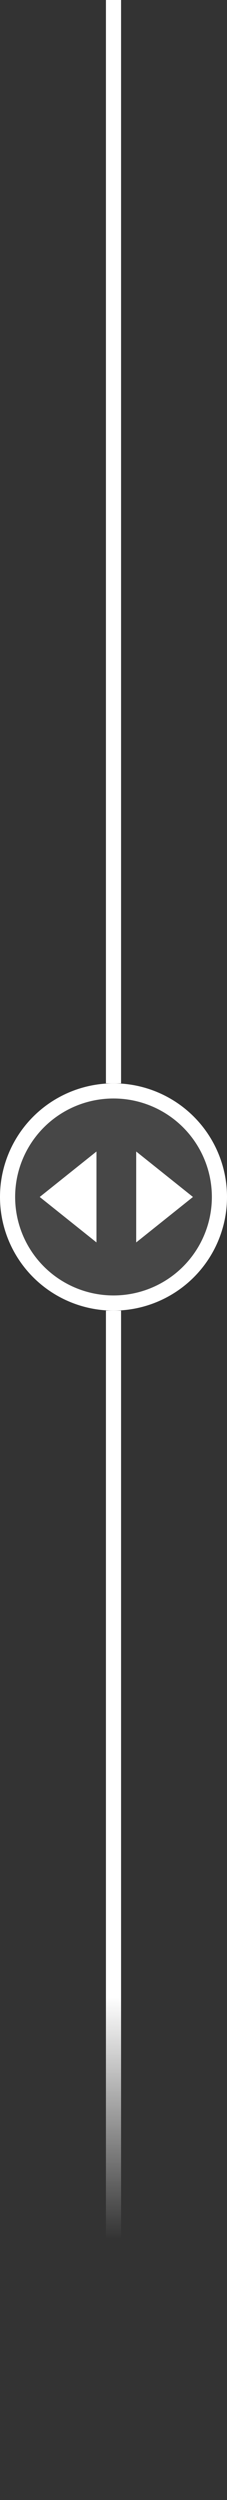
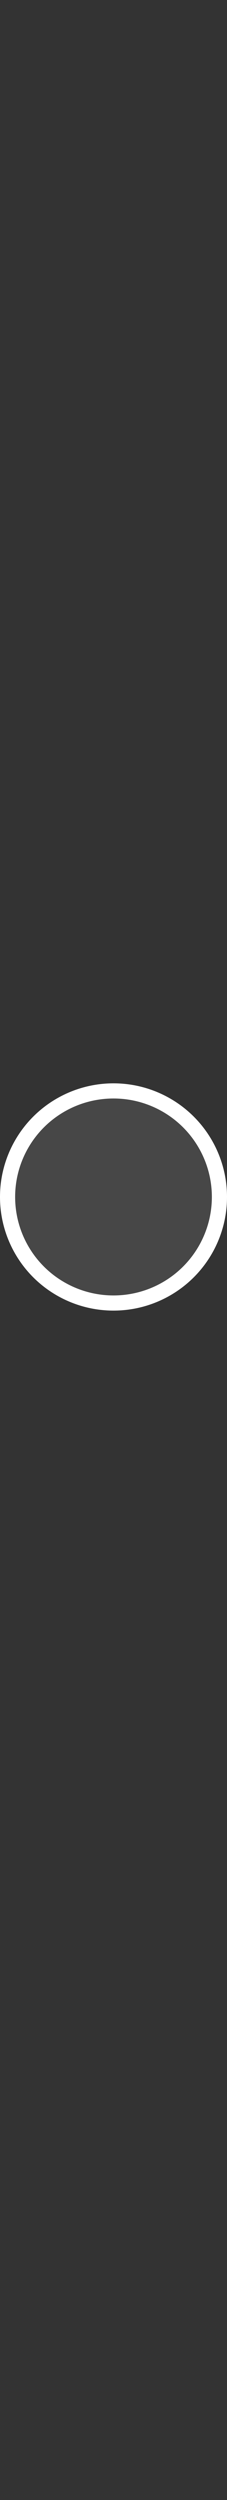
<svg xmlns="http://www.w3.org/2000/svg" width="30" height="330" fill="none">
  <rect width="100%" height="100%" fill="#333333" stroke="none" />
-   <path fill="url(#a)" d="M14 173h2v157h-2z" />
-   <path fill="#fff" d="M14 0h2v143h-2z" />
  <circle cx="15" cy="158" r="14" fill="#fff" fill-opacity=".1" stroke="#fff" stroke-width="2" />
-   <path fill="#fff" d="m25.5 158-7.5 6v-12l7.5 6ZM5.25 158l7.5 6v-12l-7.5 6Z" />
  <defs>
    <linearGradient id="a" x1="15" x2="15" y1="263.621" y2="295.5" gradientUnits="userSpaceOnUse">
      <stop stop-color="#fff" />
      <stop offset="1" stop-color="#fff" stop-opacity="0" />
    </linearGradient>
  </defs>
</svg>